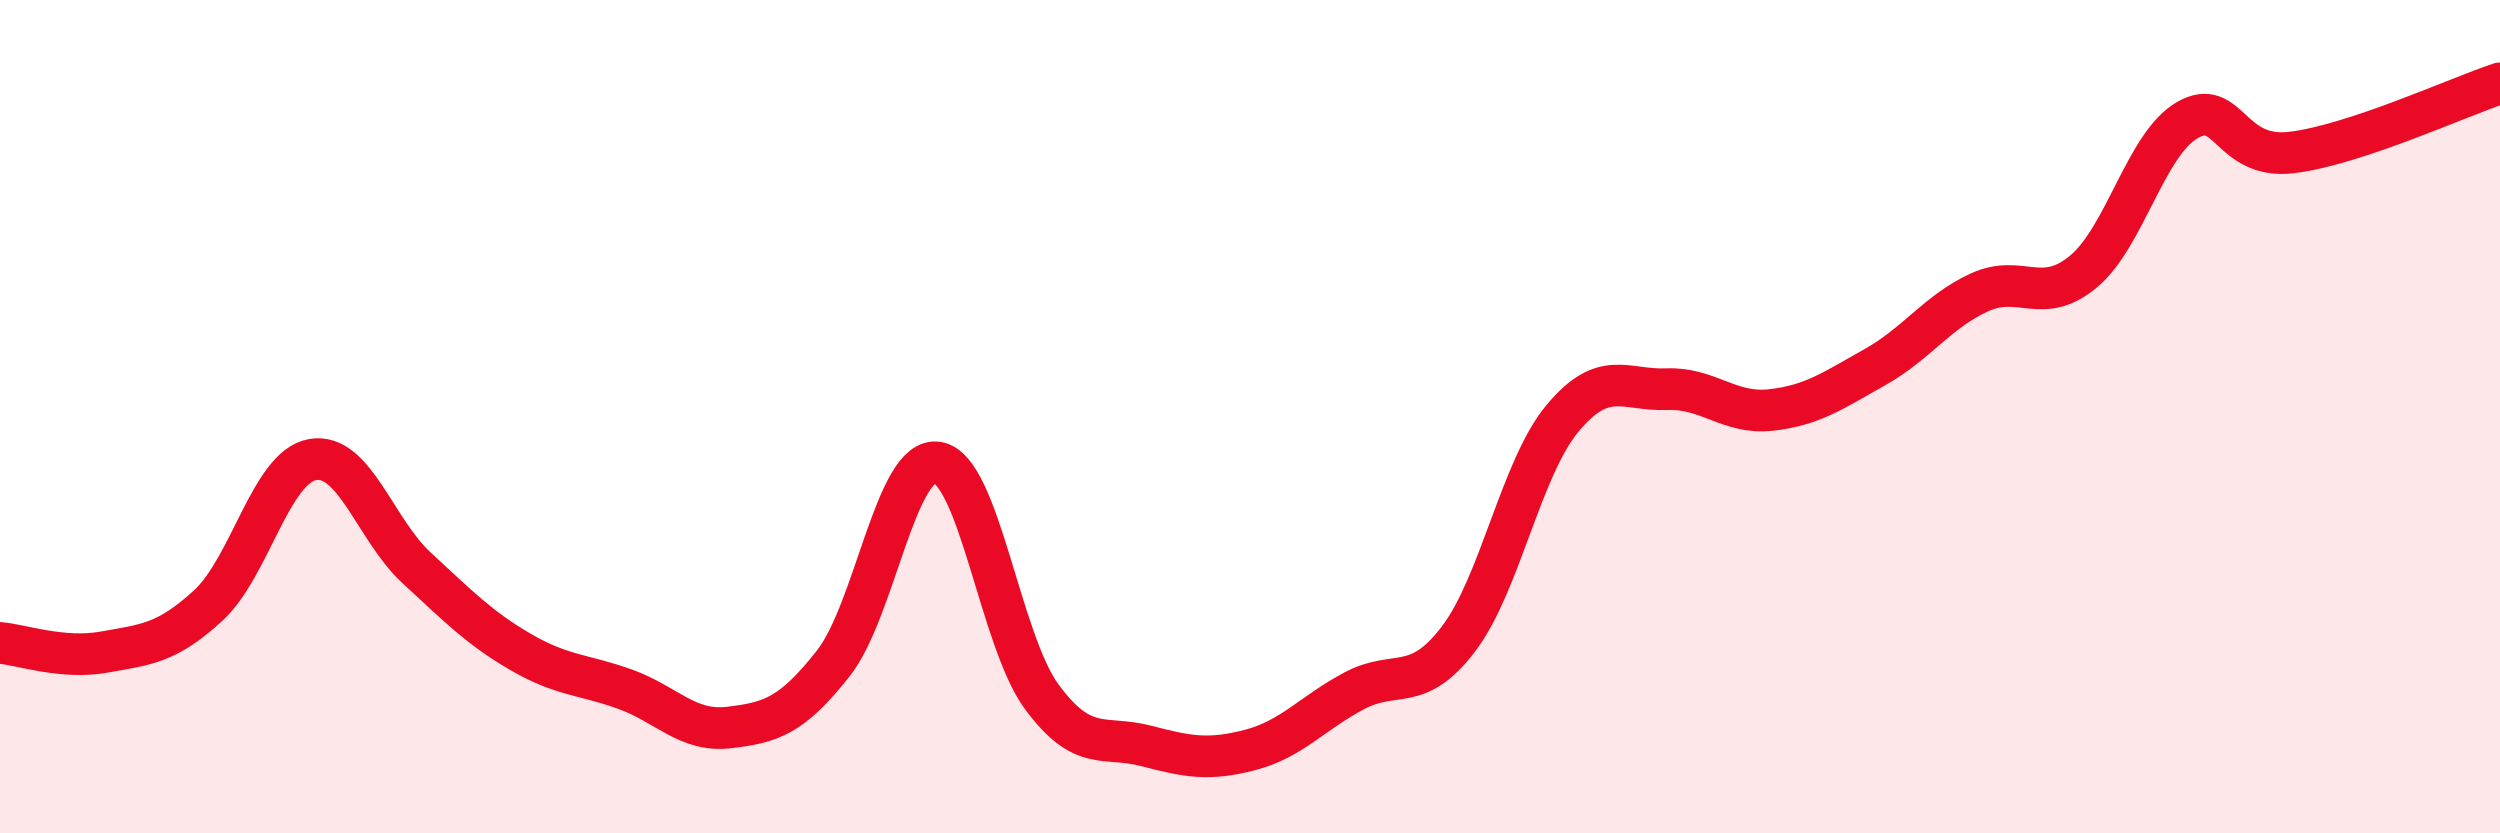
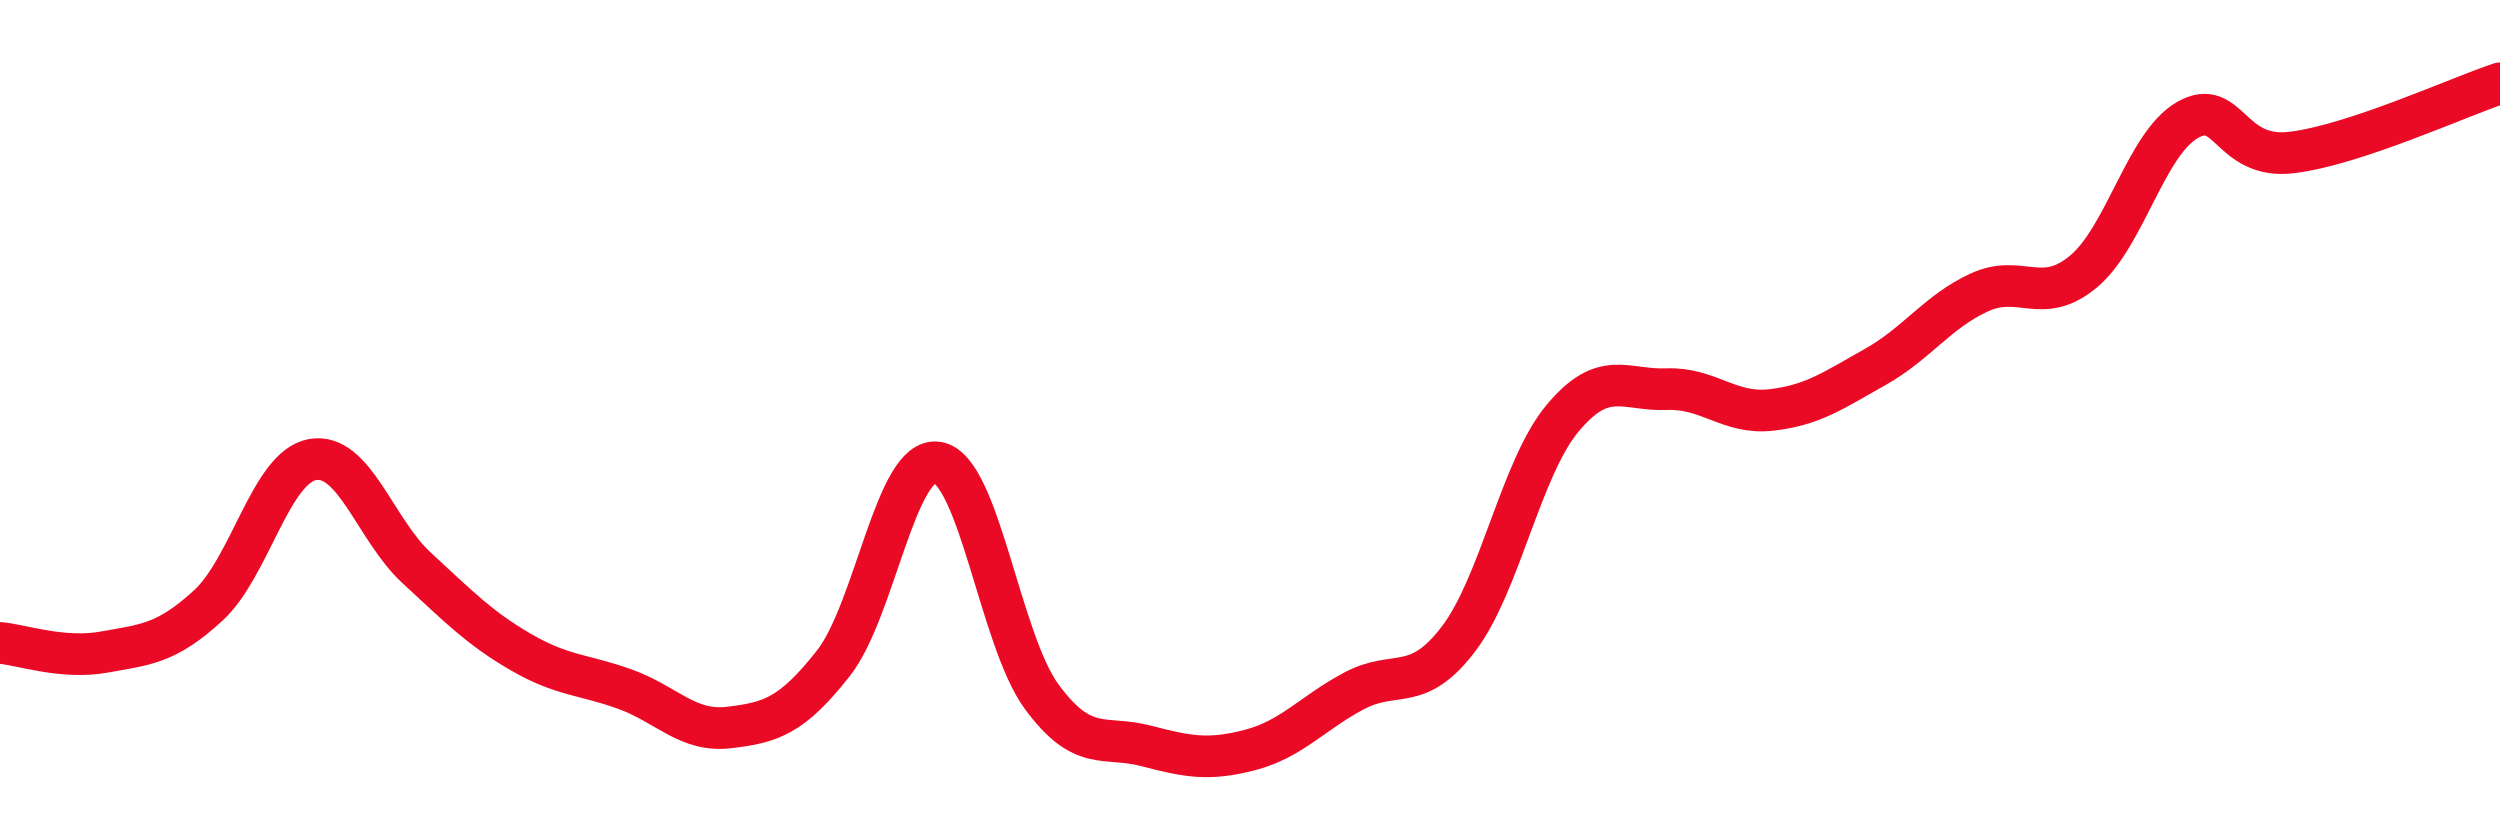
<svg xmlns="http://www.w3.org/2000/svg" width="60" height="20" viewBox="0 0 60 20">
-   <path d="M 0,15.43 C 0.5,15.47 1.5,15.83 2.5,15.65 C 3.5,15.47 4,15.45 5,14.53 C 6,13.61 6.5,11.21 7.5,11.03 C 8.5,10.85 9,12.71 10,13.63 C 11,14.55 11.5,15.07 12.5,15.65 C 13.5,16.23 14,16.18 15,16.54 C 16,16.9 16.5,17.58 17.5,17.46 C 18.5,17.34 19,17.19 20,15.92 C 21,14.65 21.5,10.94 22.5,11.1 C 23.5,11.26 24,15.36 25,16.72 C 26,18.08 26.5,17.64 27.5,17.9 C 28.5,18.16 29,18.26 30,18 C 31,17.74 31.5,17.11 32.5,16.58 C 33.5,16.05 34,16.65 35,15.34 C 36,14.03 36.5,11.24 37.5,10.04 C 38.5,8.84 39,9.38 40,9.34 C 41,9.3 41.5,9.95 42.5,9.84 C 43.5,9.73 44,9.37 45,8.81 C 46,8.25 46.5,7.48 47.5,7.02 C 48.5,6.56 49,7.35 50,6.52 C 51,5.69 51.5,3.45 52.5,2.88 C 53.5,2.31 53.5,3.84 55,3.66 C 56.5,3.48 59,2.33 60,2L60 20L0 20Z" fill="#EB0A25" opacity="0.1" stroke-linecap="round" stroke-linejoin="round" />
  <path d="M 0,15.43 C 0.5,15.47 1.5,15.83 2.5,15.65 C 3.5,15.47 4,15.45 5,14.53 C 6,13.61 6.5,11.21 7.5,11.03 C 8.5,10.85 9,12.71 10,13.63 C 11,14.55 11.5,15.07 12.5,15.65 C 13.5,16.23 14,16.18 15,16.54 C 16,16.9 16.5,17.58 17.5,17.46 C 18.5,17.34 19,17.19 20,15.92 C 21,14.65 21.5,10.94 22.5,11.1 C 23.5,11.26 24,15.36 25,16.72 C 26,18.08 26.5,17.64 27.5,17.9 C 28.5,18.16 29,18.26 30,18 C 31,17.74 31.5,17.11 32.5,16.58 C 33.5,16.05 34,16.65 35,15.34 C 36,14.03 36.5,11.24 37.5,10.04 C 38.5,8.84 39,9.38 40,9.34 C 41,9.3 41.5,9.95 42.5,9.84 C 43.5,9.73 44,9.37 45,8.81 C 46,8.25 46.5,7.48 47.5,7.02 C 48.5,6.56 49,7.35 50,6.52 C 51,5.69 51.5,3.45 52.5,2.88 C 53.5,2.31 53.5,3.84 55,3.66 C 56.5,3.48 59,2.33 60,2" stroke="#EB0A25" stroke-width="1" fill="none" stroke-linecap="round" stroke-linejoin="round" />
</svg>